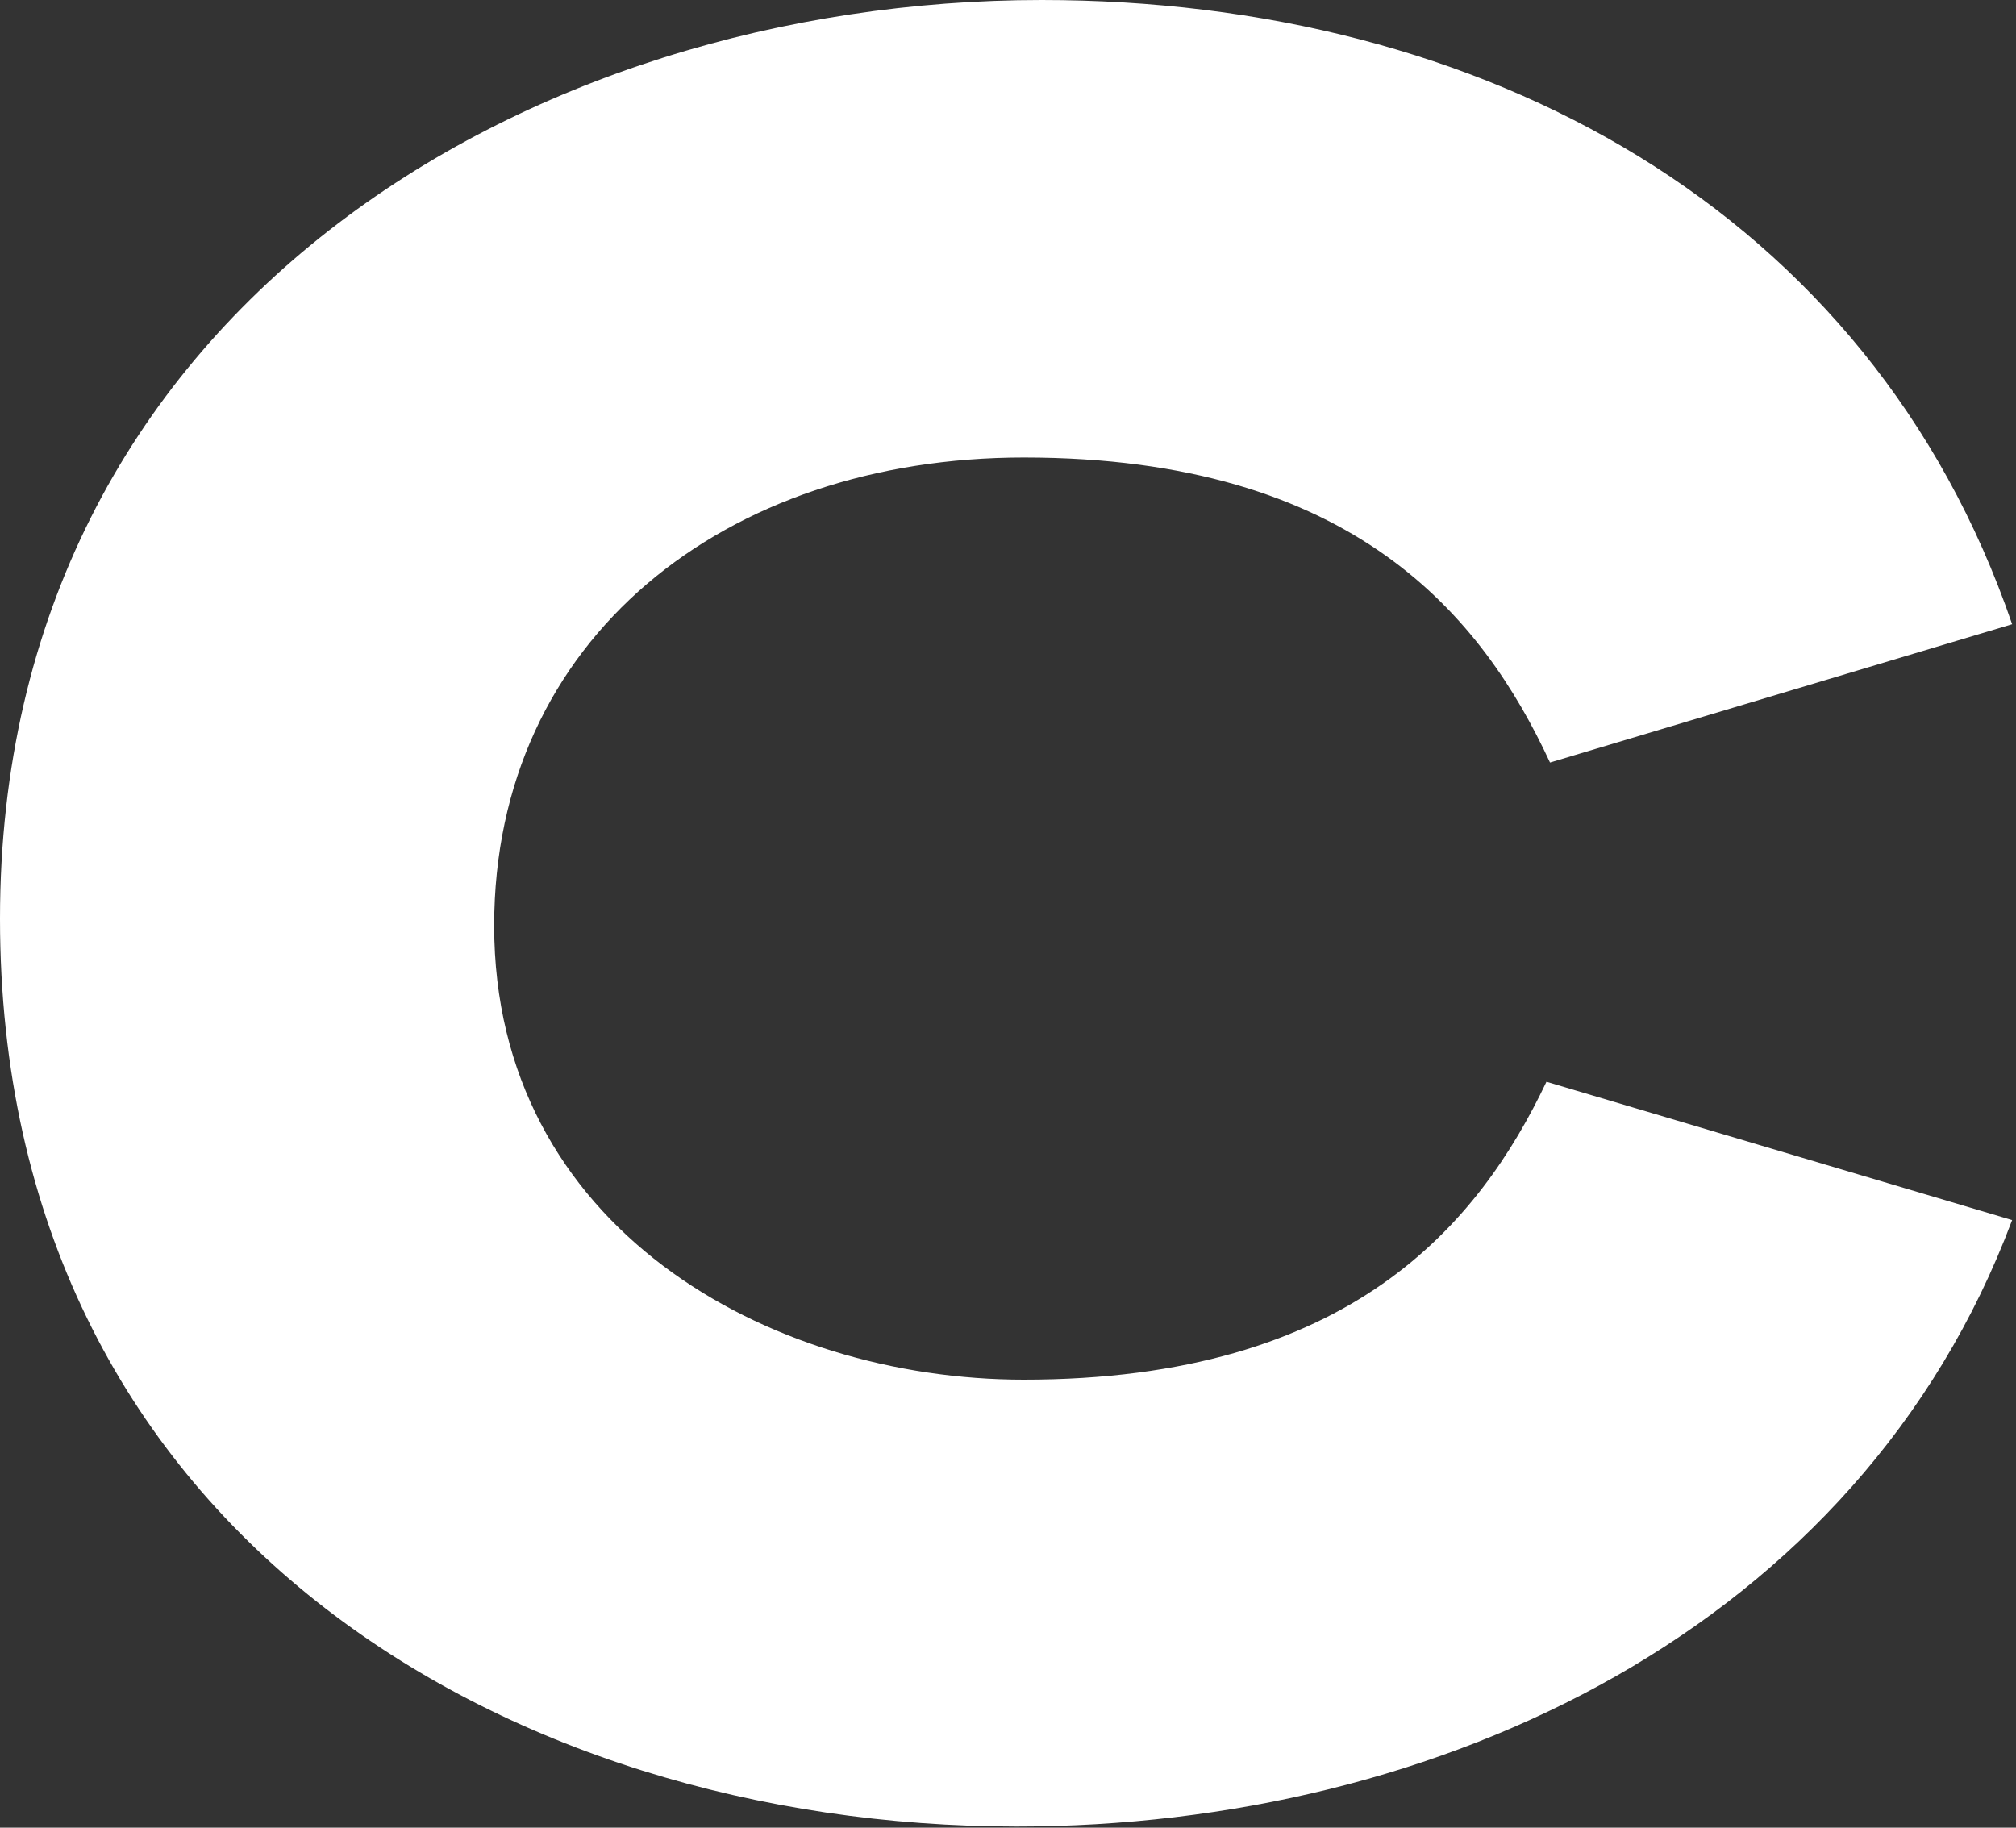
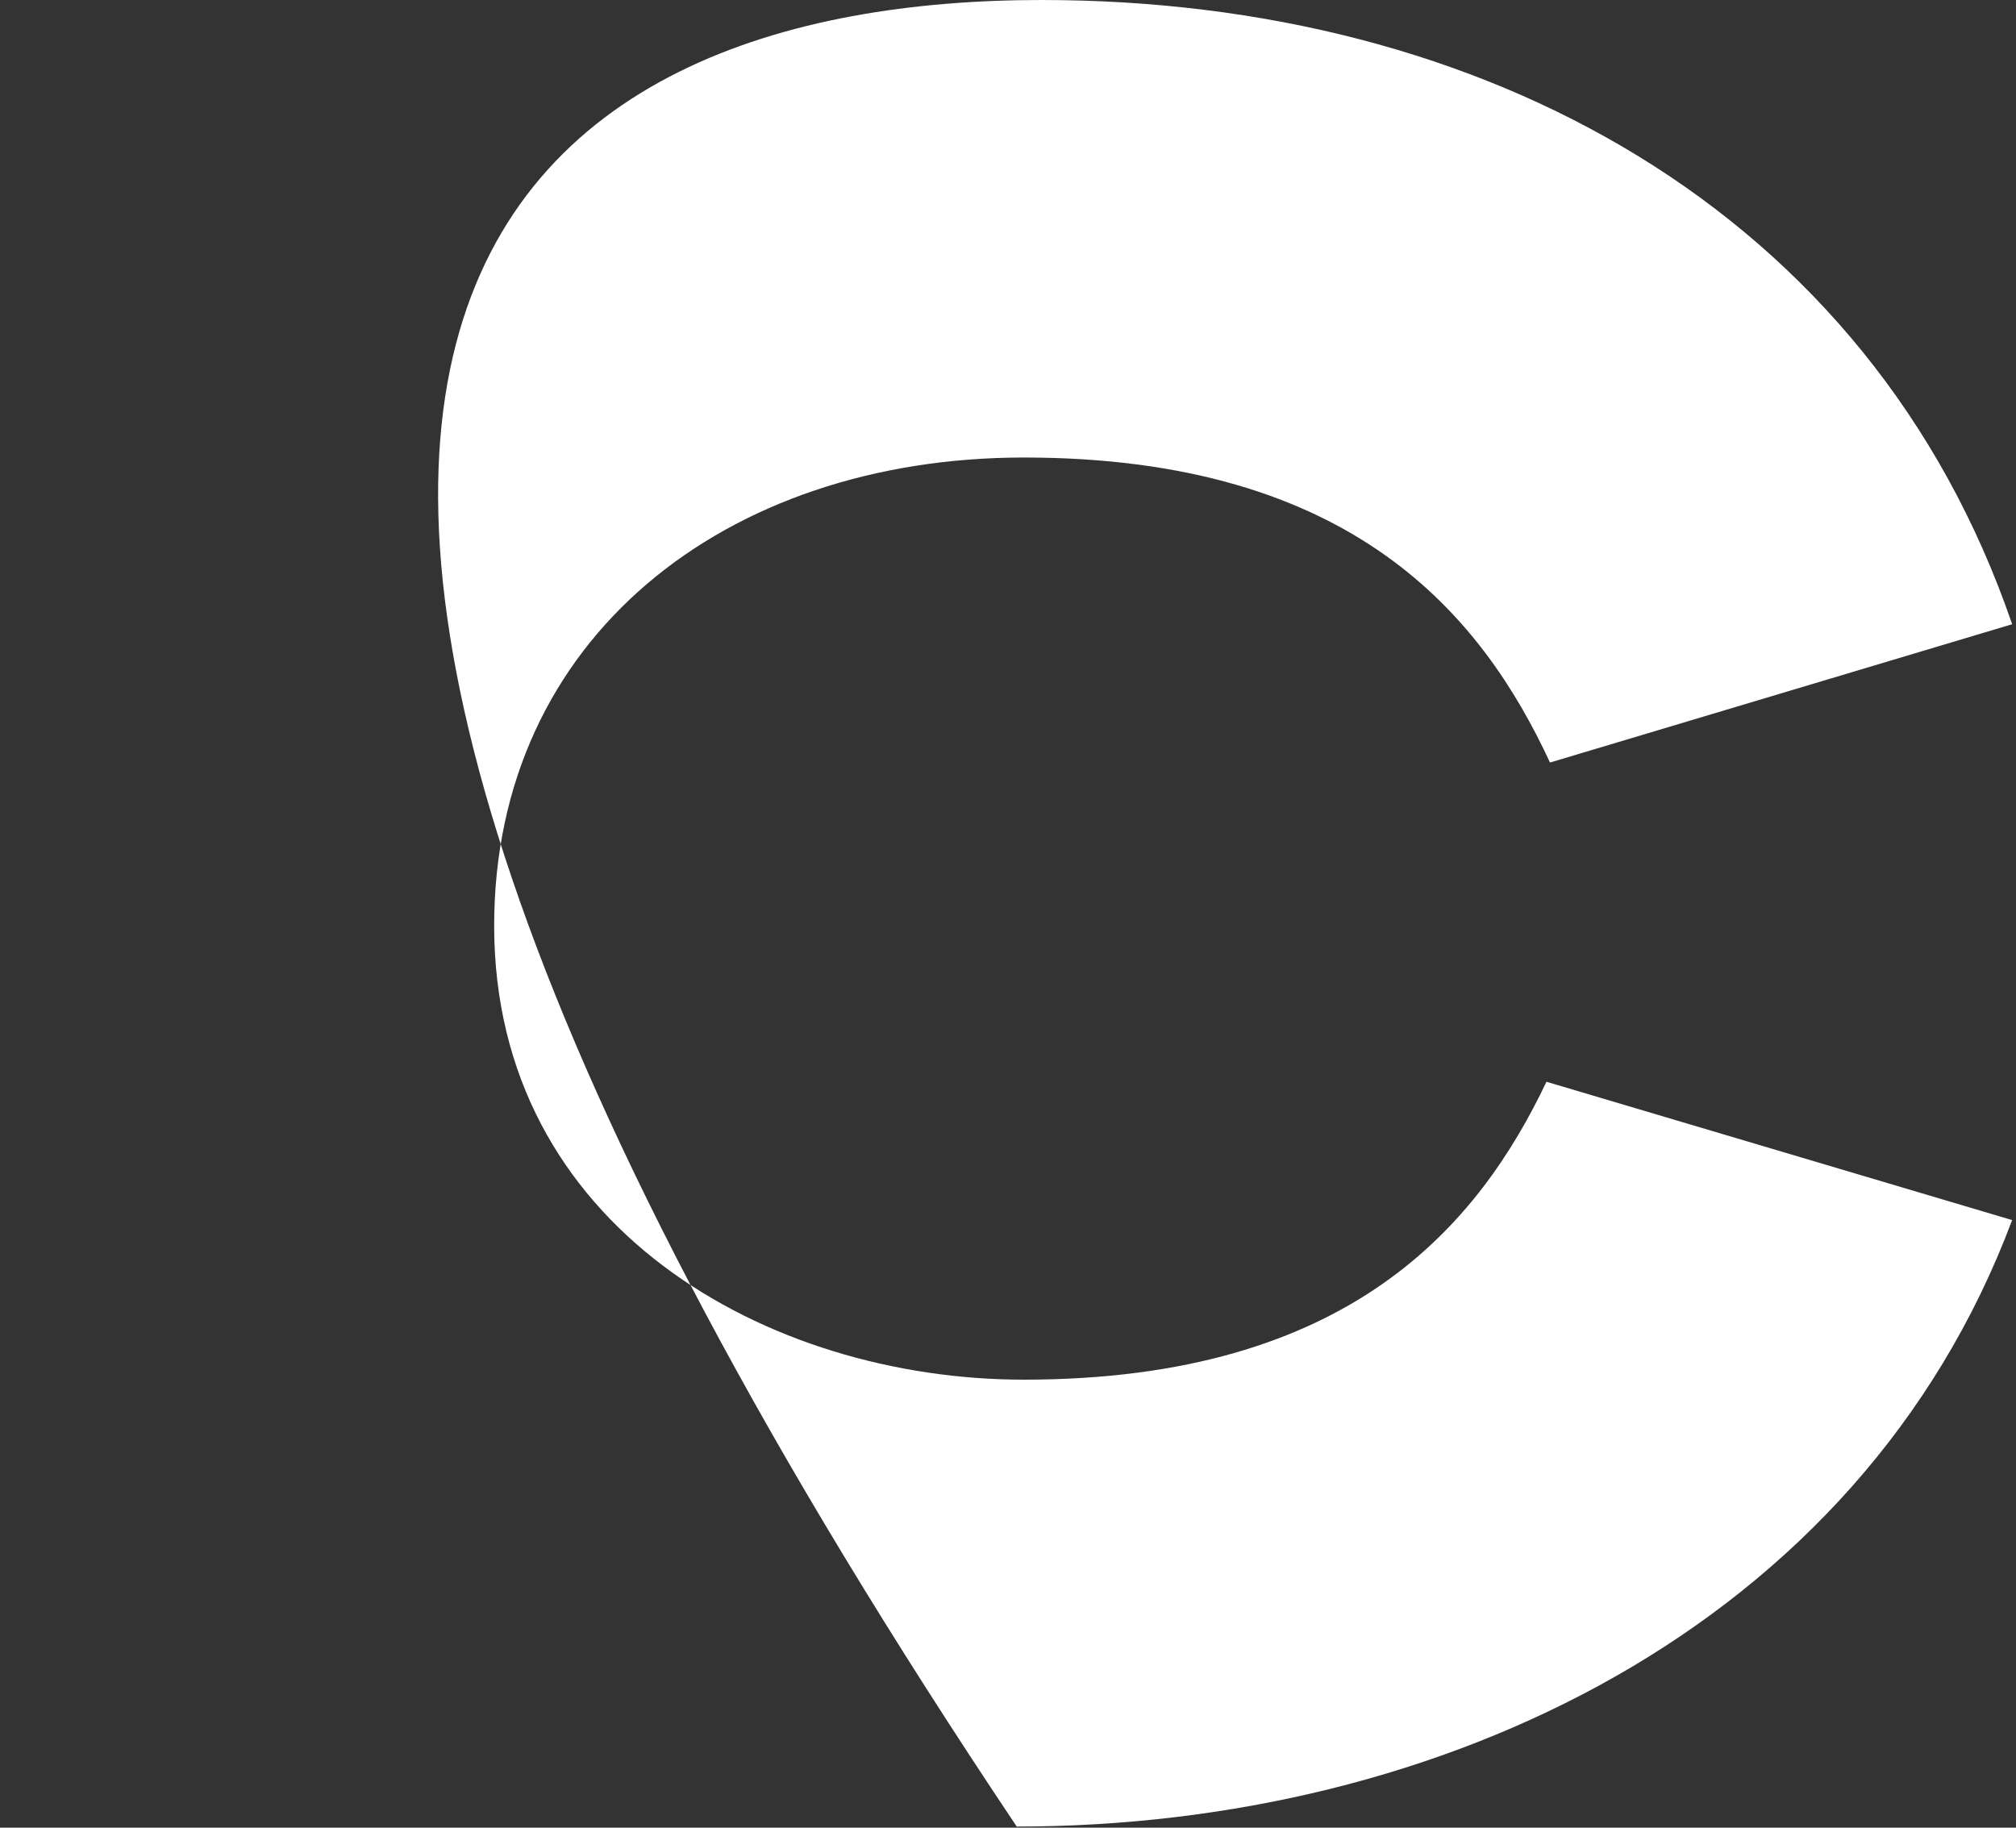
<svg xmlns="http://www.w3.org/2000/svg" fill="none" height="100%" overflow="visible" preserveAspectRatio="none" style="display: block;" viewBox="0 0 407 369" width="100%">
  <rect x="0" y="0" width="407" height="369" fill="#333333" stroke="none" />
-   <path d="M406.22 246.332C406.221 246.329 406.221 246.327 406.222 246.325V246.333L406.22 246.332C375.356 328.671 290.671 368.773 205.262 368.773C101.911 368.773 0 308.628 0 185.465C0 62.303 106.945 0 210.288 0C299.277 0 377.508 42.247 406.222 126.027L312.923 153.953C299.285 124.598 273.449 92.372 206.701 92.372C146.418 92.372 99.764 128.891 99.764 186.894C99.764 247.761 155.03 278.551 206.701 278.551C272.734 278.551 298.569 247.047 312.207 218.406L406.22 246.332Z" fill="white" id="Vector" />
+   <path d="M406.22 246.332C406.221 246.329 406.221 246.327 406.222 246.325V246.333L406.22 246.332C375.356 328.671 290.671 368.773 205.262 368.773C0 62.303 106.945 0 210.288 0C299.277 0 377.508 42.247 406.222 126.027L312.923 153.953C299.285 124.598 273.449 92.372 206.701 92.372C146.418 92.372 99.764 128.891 99.764 186.894C99.764 247.761 155.03 278.551 206.701 278.551C272.734 278.551 298.569 247.047 312.207 218.406L406.22 246.332Z" fill="white" id="Vector" />
</svg>